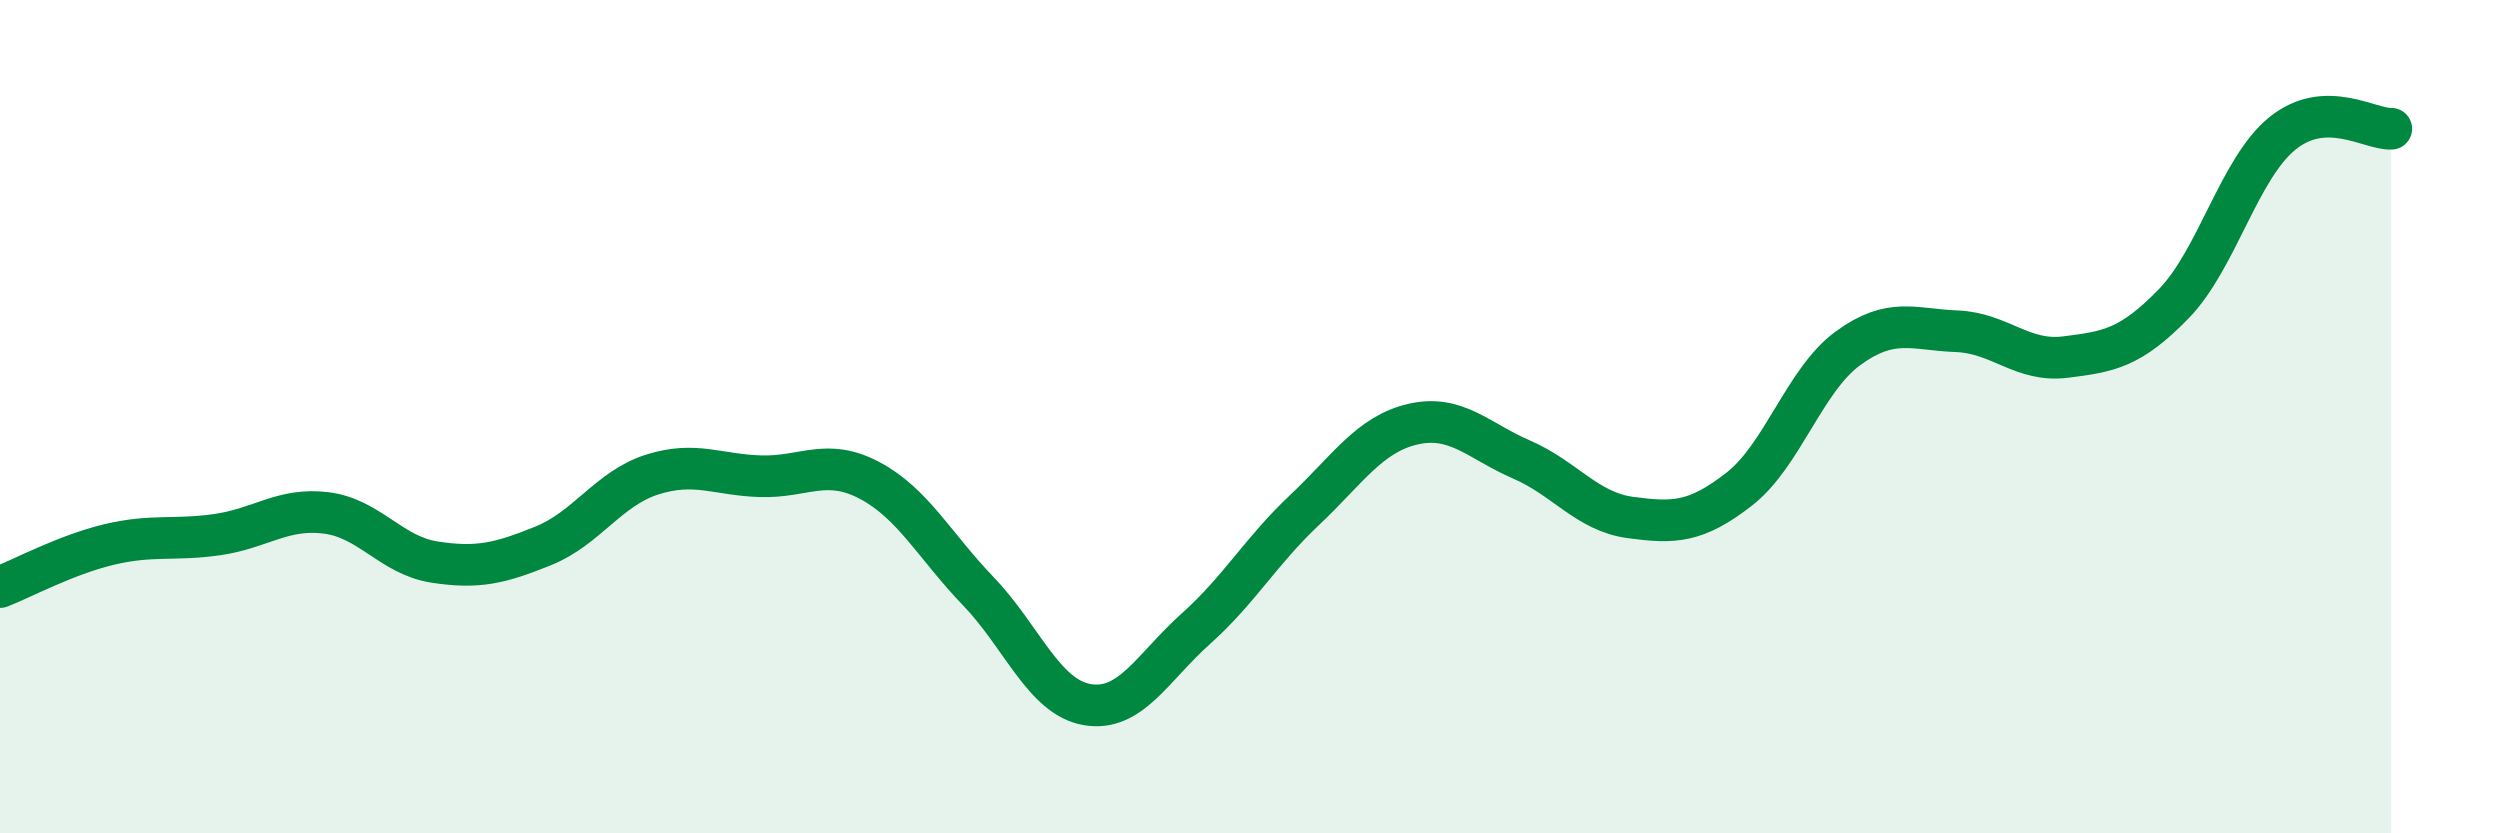
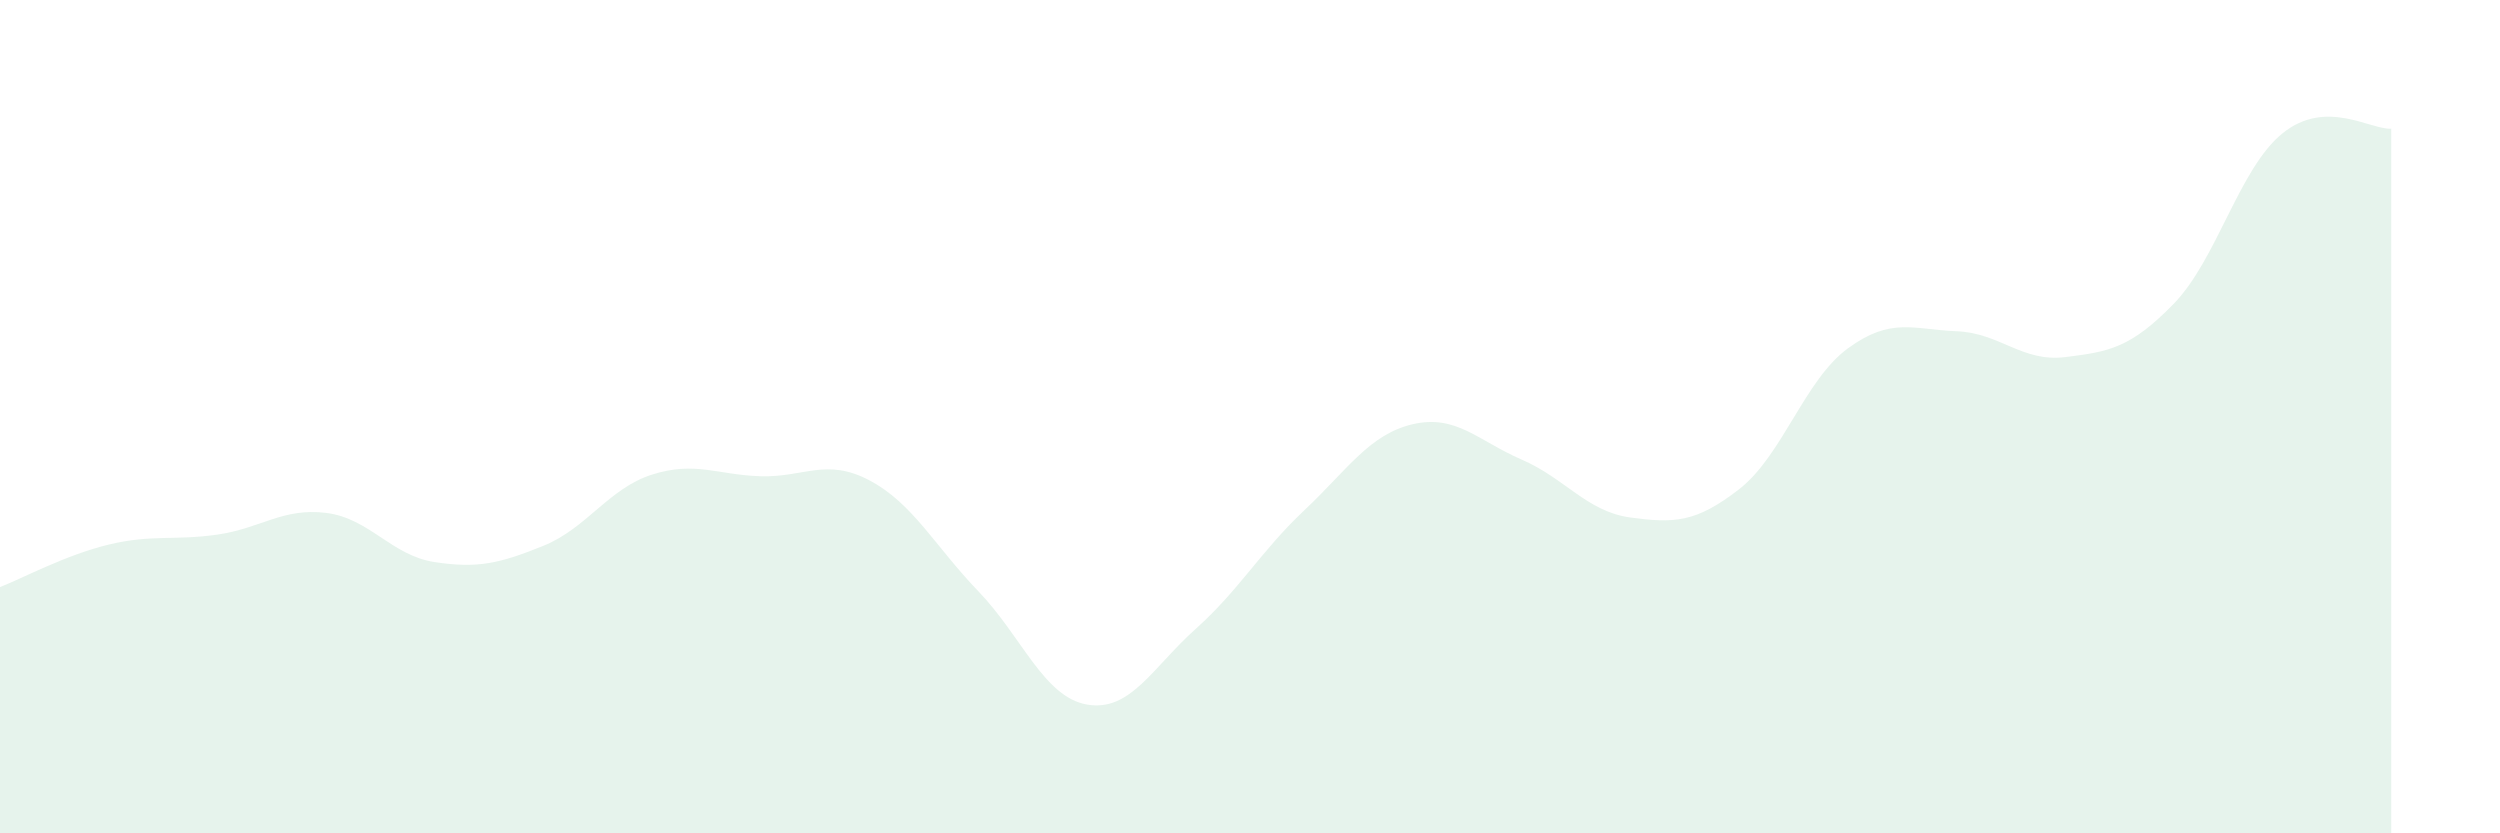
<svg xmlns="http://www.w3.org/2000/svg" width="60" height="20" viewBox="0 0 60 20">
  <path d="M 0,14.09 C 0.52,13.89 1.57,13.32 2.61,13.07 C 3.65,12.82 4.18,12.98 5.22,12.83 C 6.26,12.68 6.79,12.18 7.83,12.31 C 8.87,12.44 9.39,13.33 10.43,13.49 C 11.47,13.65 12,13.52 13.04,13.1 C 14.08,12.68 14.61,11.72 15.65,11.39 C 16.69,11.06 17.22,11.4 18.26,11.43 C 19.3,11.46 19.83,10.98 20.87,11.53 C 21.91,12.08 22.44,13.11 23.48,14.19 C 24.52,15.27 25.05,16.73 26.09,16.91 C 27.13,17.09 27.66,16.02 28.7,15.09 C 29.74,14.16 30.26,13.23 31.3,12.25 C 32.34,11.27 32.87,10.42 33.91,10.18 C 34.95,9.94 35.48,10.58 36.52,11.03 C 37.56,11.48 38.09,12.28 39.13,12.42 C 40.17,12.56 40.7,12.55 41.74,11.74 C 42.78,10.93 43.31,9.12 44.35,8.36 C 45.39,7.6 45.92,7.91 46.96,7.95 C 48,7.99 48.53,8.7 49.57,8.57 C 50.61,8.44 51.13,8.36 52.17,7.29 C 53.21,6.22 53.74,4.04 54.78,3.2 C 55.82,2.36 56.87,3.11 57.39,3.09L57.39 20L0 20Z" fill="#008740" opacity="0.1" stroke-linecap="round" stroke-linejoin="round" />
-   <path d="M 0,14.09 C 0.52,13.89 1.57,13.32 2.61,13.07 C 3.65,12.82 4.18,12.98 5.22,12.83 C 6.26,12.68 6.79,12.18 7.83,12.31 C 8.87,12.44 9.39,13.33 10.43,13.49 C 11.47,13.65 12,13.52 13.04,13.1 C 14.08,12.68 14.61,11.72 15.65,11.39 C 16.69,11.06 17.22,11.4 18.26,11.43 C 19.3,11.46 19.83,10.98 20.87,11.53 C 21.91,12.08 22.44,13.11 23.48,14.19 C 24.52,15.27 25.05,16.73 26.09,16.91 C 27.13,17.09 27.66,16.02 28.7,15.09 C 29.74,14.16 30.26,13.23 31.3,12.25 C 32.34,11.27 32.87,10.42 33.91,10.18 C 34.95,9.94 35.48,10.58 36.52,11.03 C 37.56,11.48 38.09,12.28 39.13,12.42 C 40.17,12.56 40.7,12.55 41.74,11.74 C 42.78,10.93 43.31,9.12 44.35,8.36 C 45.39,7.6 45.92,7.91 46.96,7.95 C 48,7.99 48.53,8.7 49.57,8.57 C 50.61,8.44 51.13,8.36 52.17,7.29 C 53.21,6.22 53.74,4.04 54.78,3.2 C 55.82,2.36 56.87,3.11 57.39,3.09" stroke="#008740" stroke-width="1" fill="none" stroke-linecap="round" stroke-linejoin="round" />
</svg>